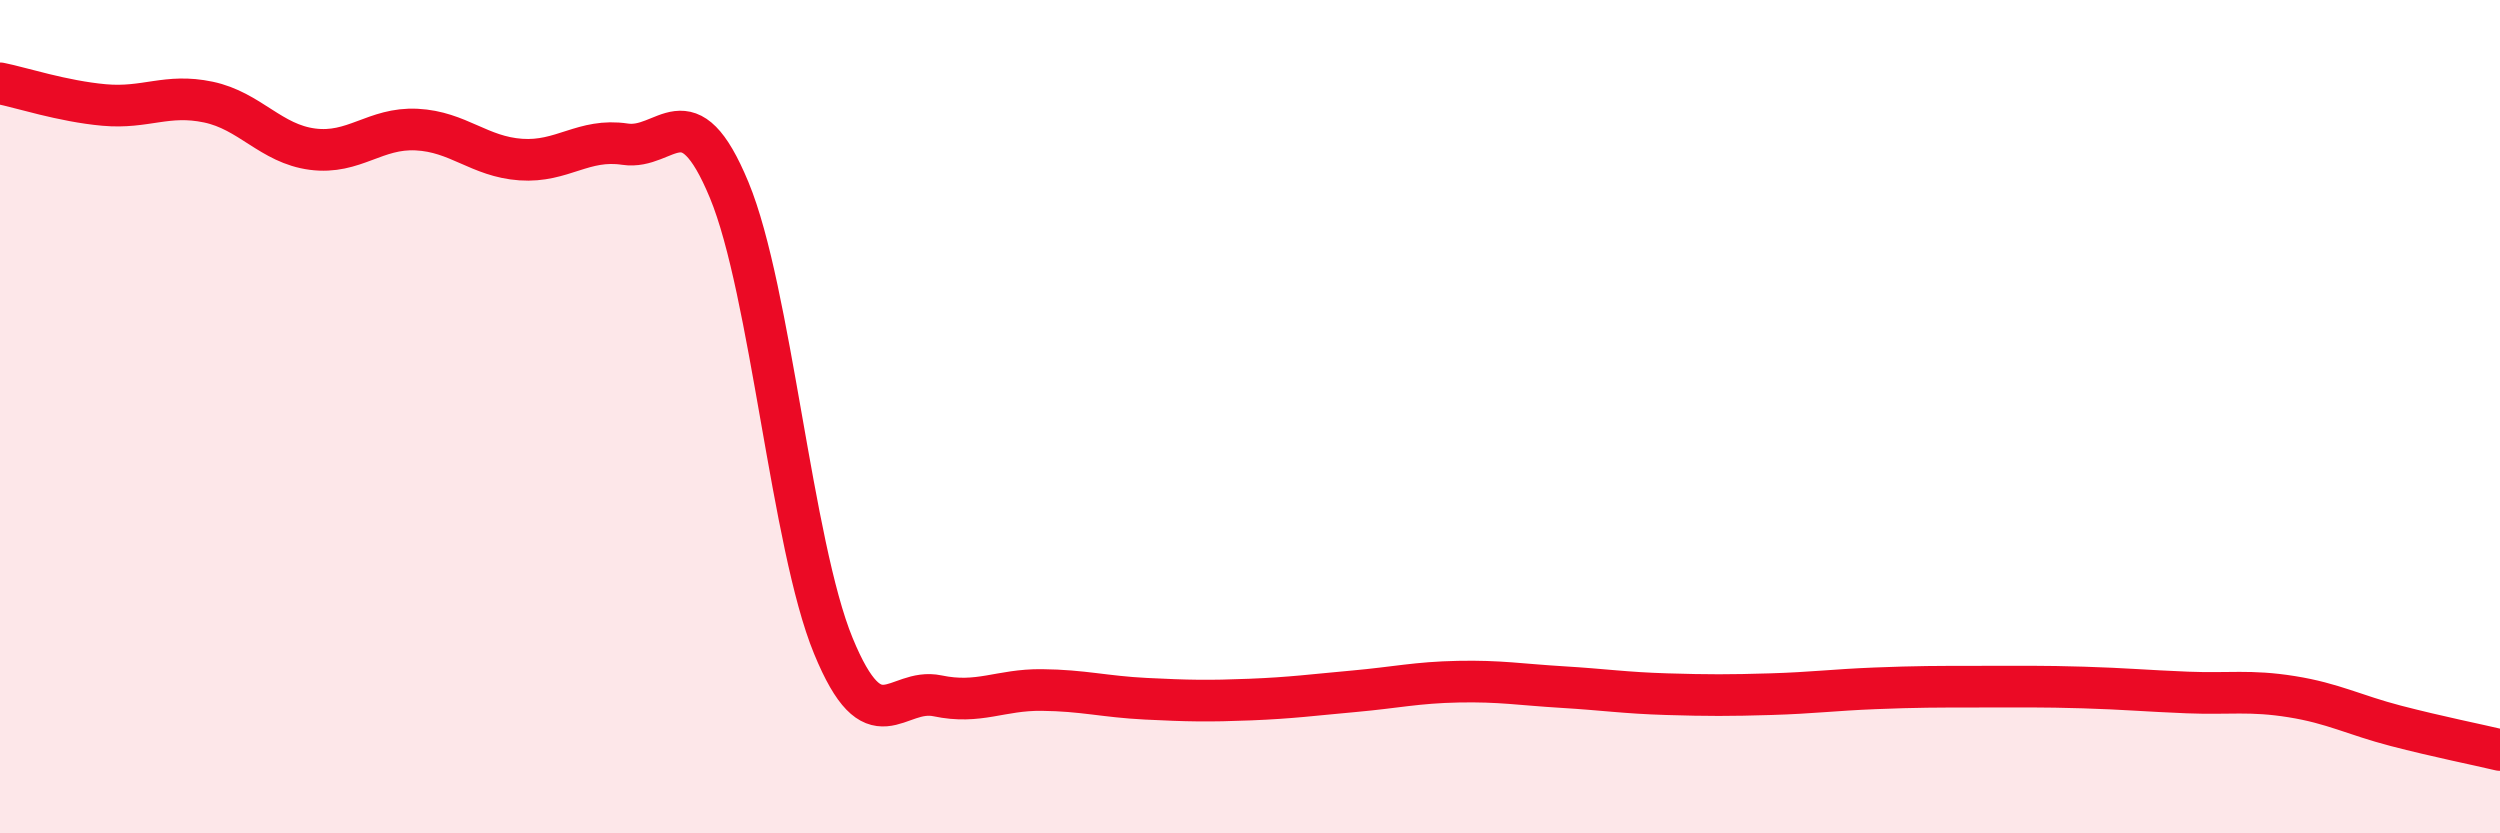
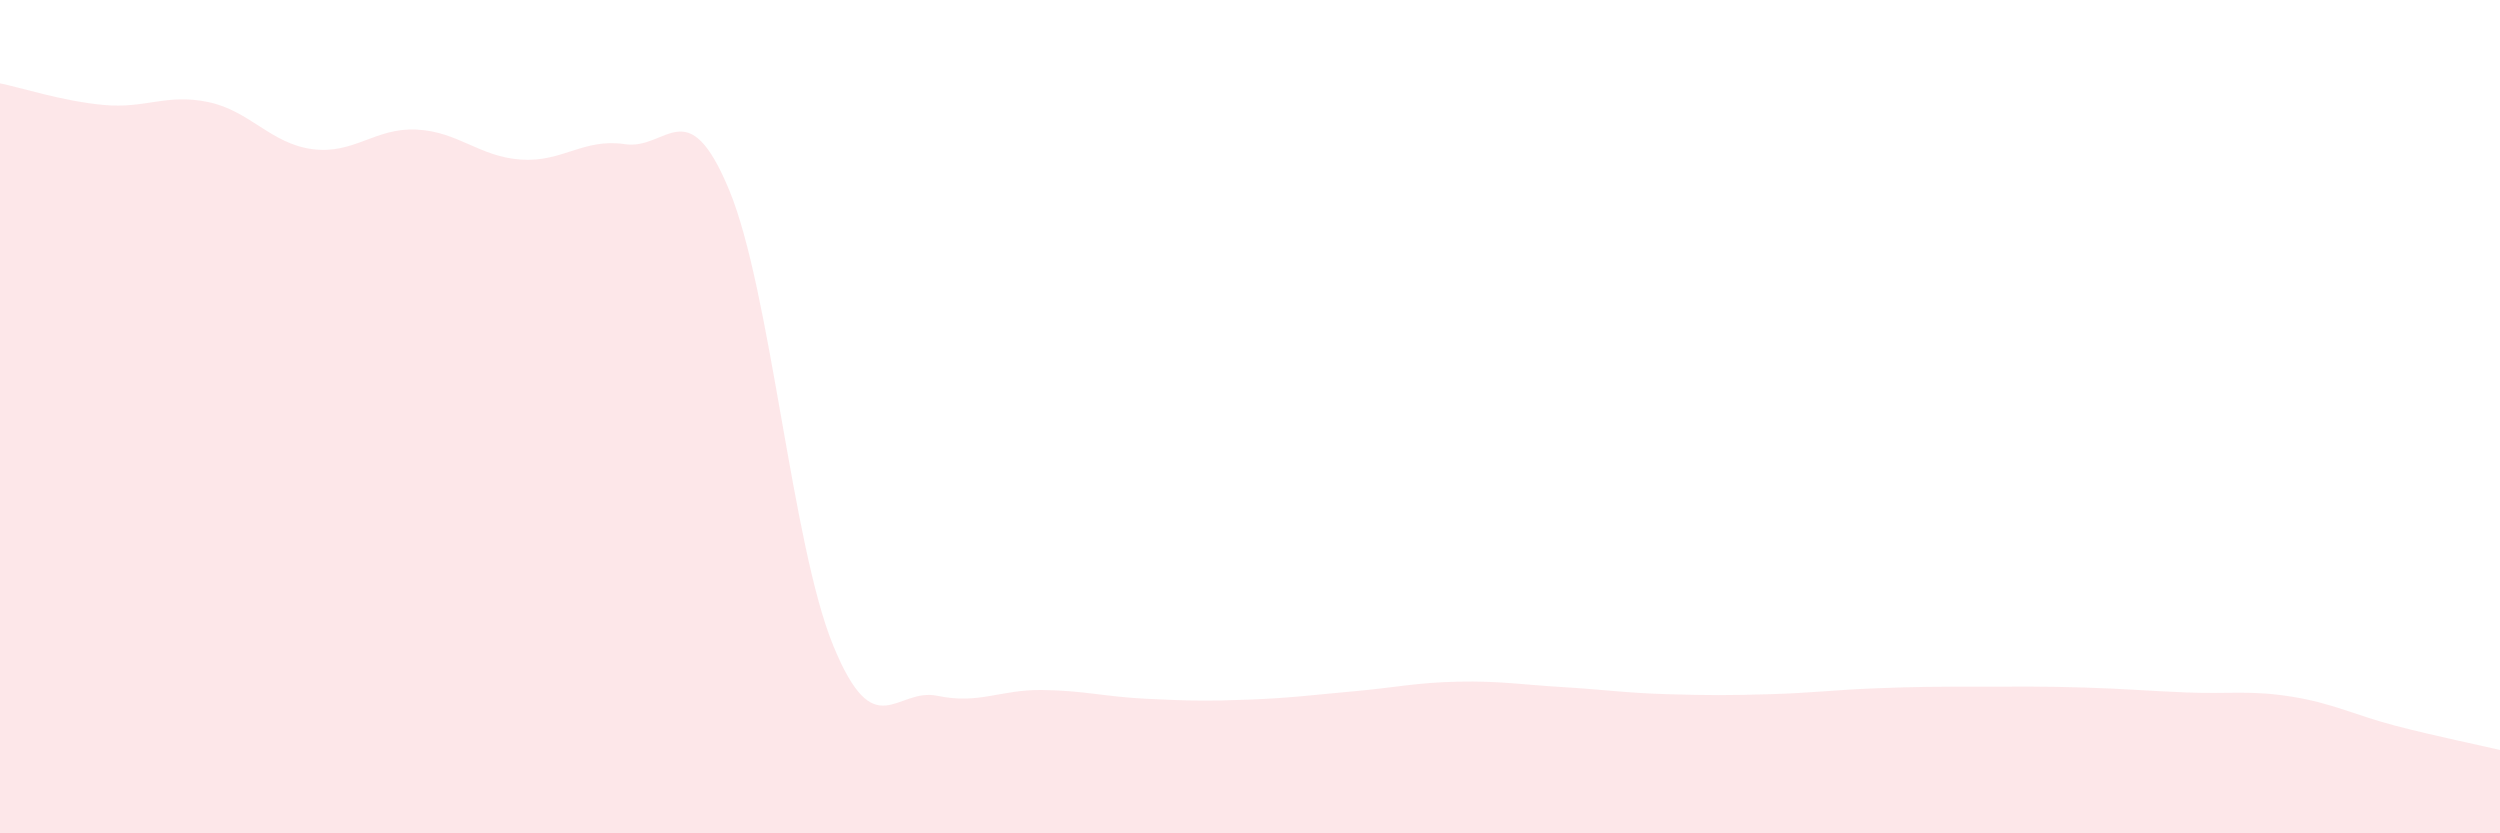
<svg xmlns="http://www.w3.org/2000/svg" width="60" height="20" viewBox="0 0 60 20">
  <path d="M 0,2 C 0.5,2.1 1.5,2.43 2.5,2.52 C 3.5,2.61 4,2.24 5,2.45 C 6,2.66 6.5,3.45 7.5,3.58 C 8.5,3.71 9,3.06 10,3.11 C 11,3.16 11.5,3.76 12.5,3.83 C 13.5,3.9 14,3.31 15,3.46 C 16,3.61 16.5,2.15 17.5,4.56 C 18.5,6.97 19,13.07 20,15.5 C 21,17.93 21.5,16.49 22.5,16.7 C 23.5,16.91 24,16.55 25,16.56 C 26,16.57 26.5,16.72 27.5,16.77 C 28.5,16.82 29,16.83 30,16.79 C 31,16.75 31.5,16.68 32.5,16.59 C 33.5,16.5 34,16.38 35,16.36 C 36,16.34 36.5,16.43 37.5,16.49 C 38.5,16.55 39,16.63 40,16.66 C 41,16.69 41.5,16.69 42.5,16.66 C 43.5,16.63 44,16.56 45,16.52 C 46,16.48 46.5,16.48 47.5,16.48 C 48.5,16.48 49,16.47 50,16.5 C 51,16.53 51.5,16.58 52.5,16.62 C 53.5,16.66 54,16.56 55,16.72 C 56,16.88 56.5,17.16 57.5,17.42 C 58.5,17.68 59.5,17.88 60,18L60 20L0 20Z" fill="#EB0A25" opacity="0.1" stroke-linecap="round" stroke-linejoin="round" />
-   <path d="M 0,2 C 0.5,2.1 1.5,2.43 2.5,2.52 C 3.5,2.61 4,2.24 5,2.45 C 6,2.66 6.5,3.45 7.5,3.58 C 8.5,3.71 9,3.06 10,3.11 C 11,3.16 11.5,3.76 12.5,3.83 C 13.5,3.9 14,3.31 15,3.46 C 16,3.61 16.5,2.15 17.5,4.56 C 18.5,6.97 19,13.07 20,15.5 C 21,17.93 21.5,16.49 22.5,16.7 C 23.5,16.91 24,16.55 25,16.56 C 26,16.57 26.5,16.72 27.5,16.77 C 28.5,16.82 29,16.83 30,16.79 C 31,16.75 31.5,16.68 32.5,16.59 C 33.5,16.5 34,16.38 35,16.36 C 36,16.34 36.5,16.43 37.5,16.49 C 38.5,16.55 39,16.63 40,16.66 C 41,16.69 41.5,16.69 42.5,16.66 C 43.5,16.63 44,16.56 45,16.52 C 46,16.48 46.5,16.48 47.5,16.48 C 48.5,16.48 49,16.47 50,16.5 C 51,16.53 51.5,16.58 52.5,16.62 C 53.5,16.66 54,16.56 55,16.72 C 56,16.88 56.5,17.16 57.5,17.42 C 58.5,17.68 59.5,17.88 60,18" stroke="#EB0A25" stroke-width="1" fill="none" stroke-linecap="round" stroke-linejoin="round" />
</svg>